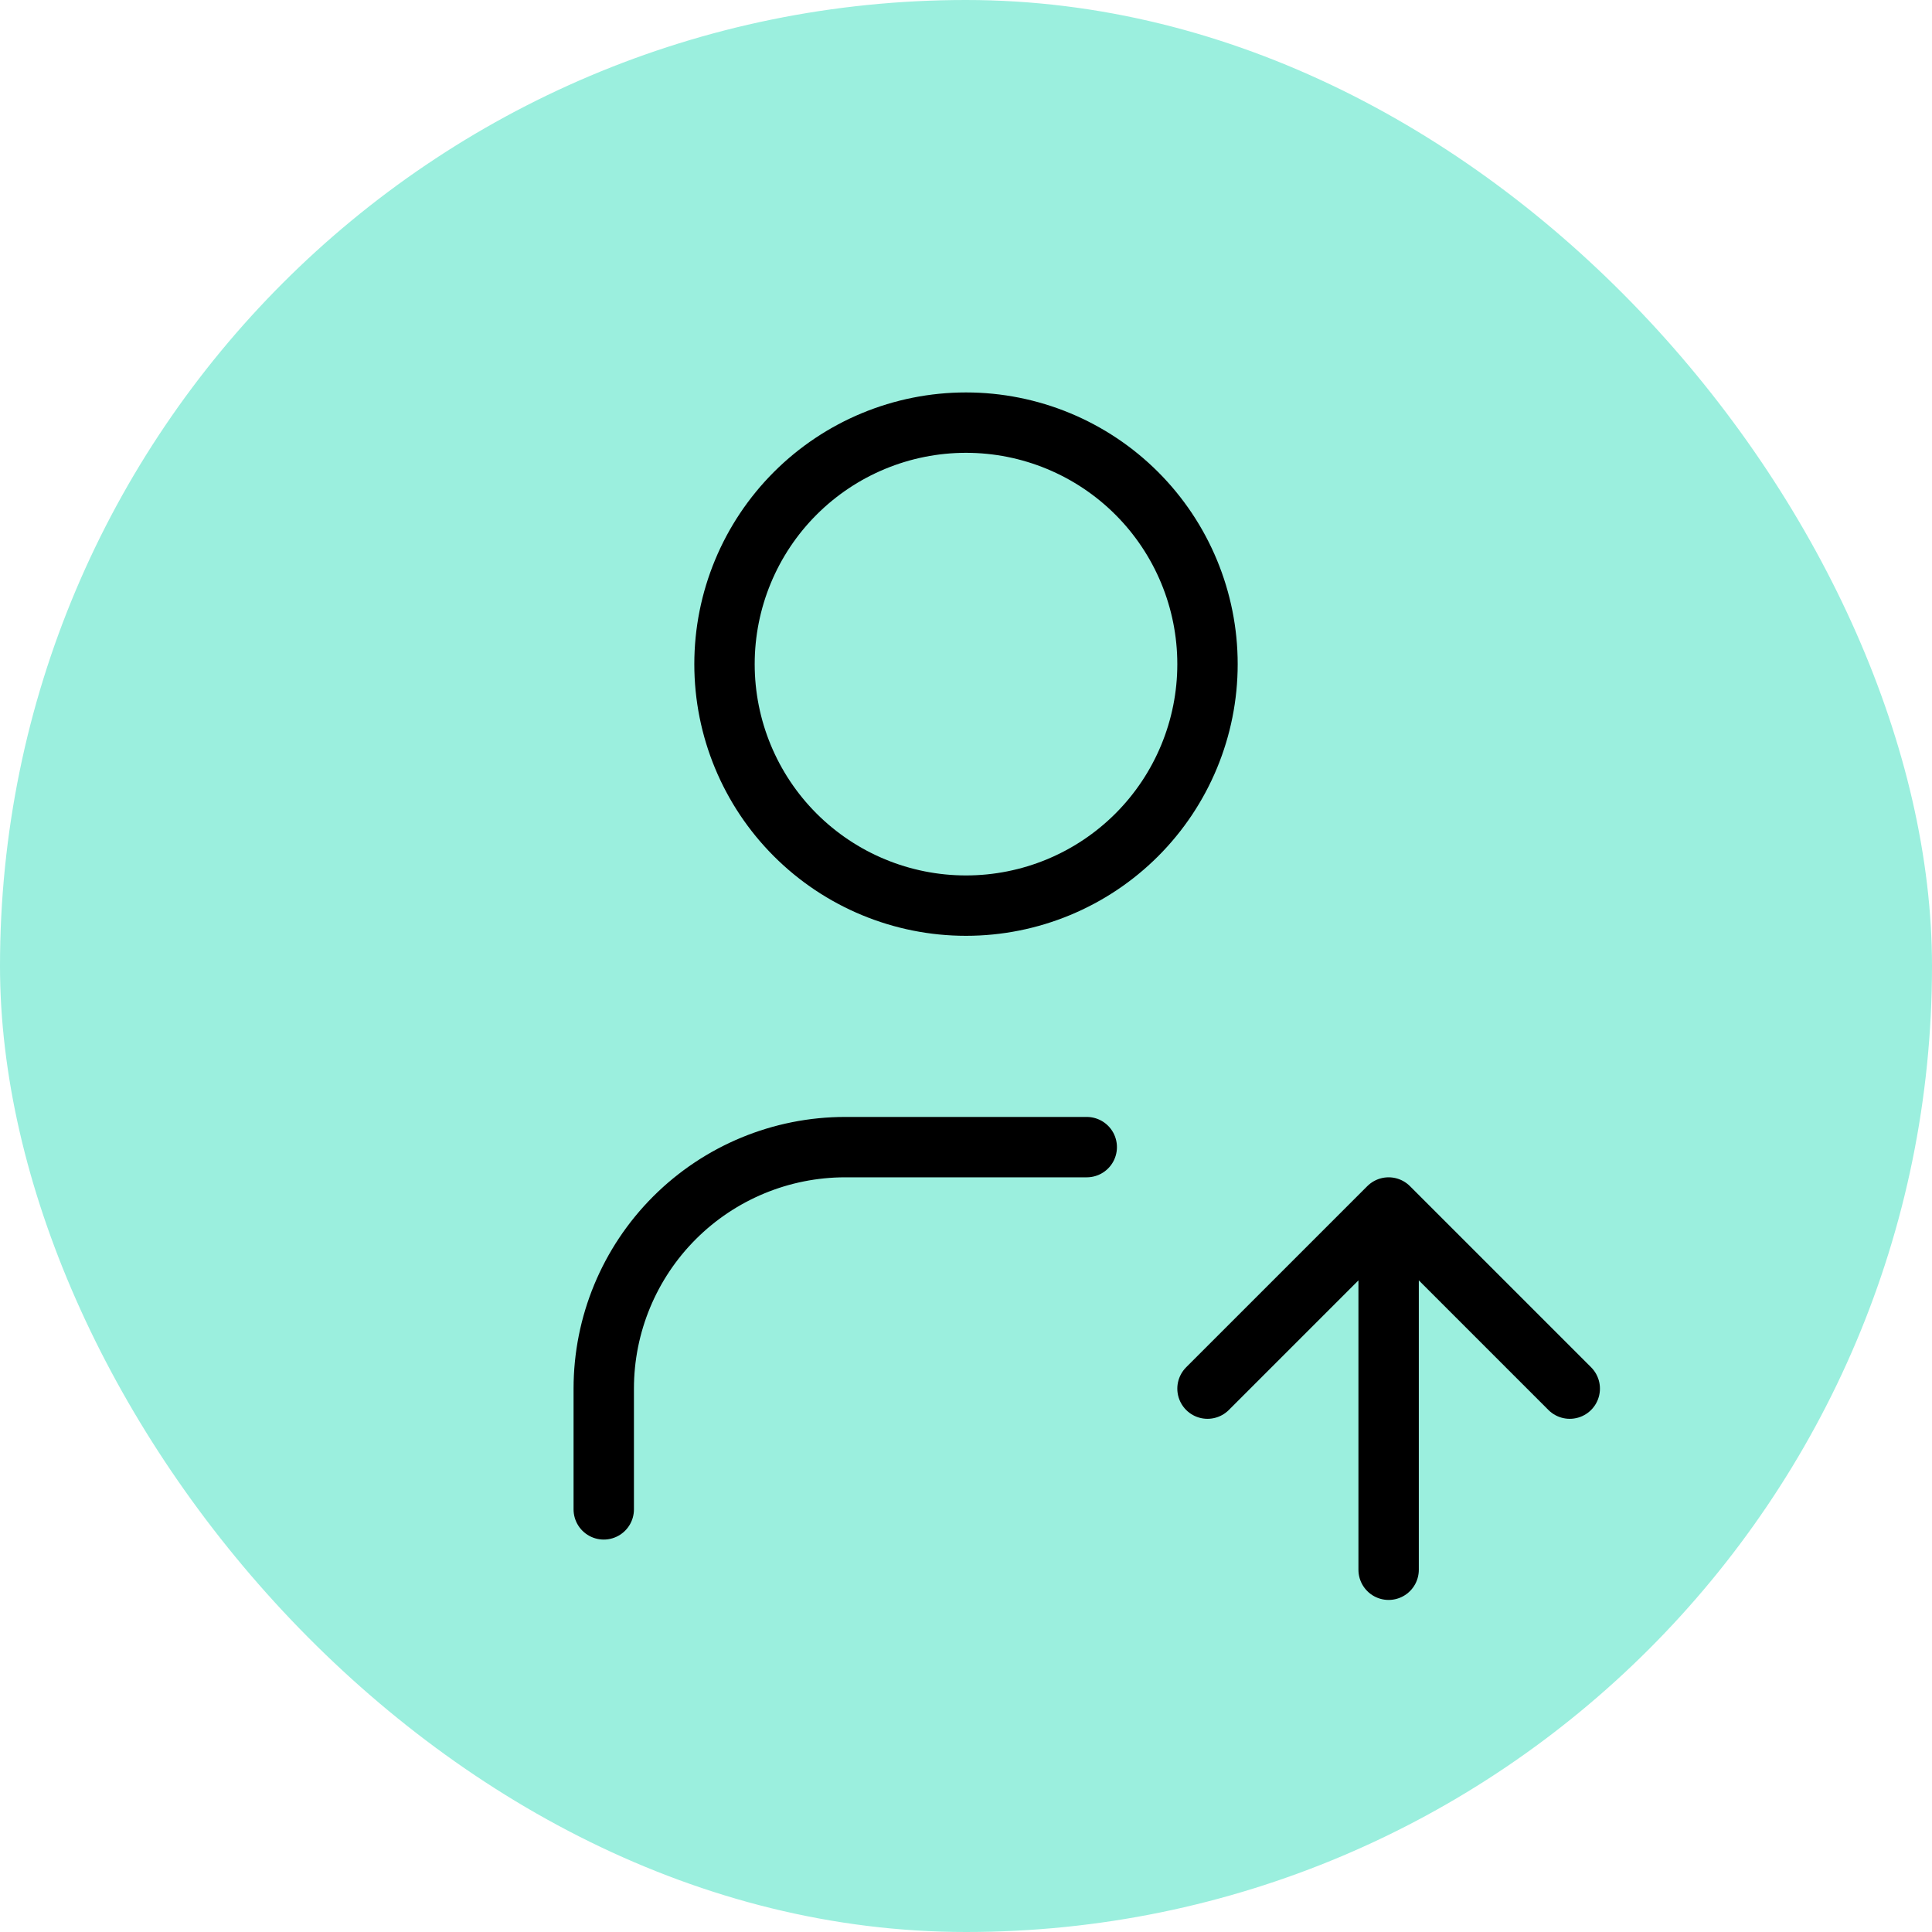
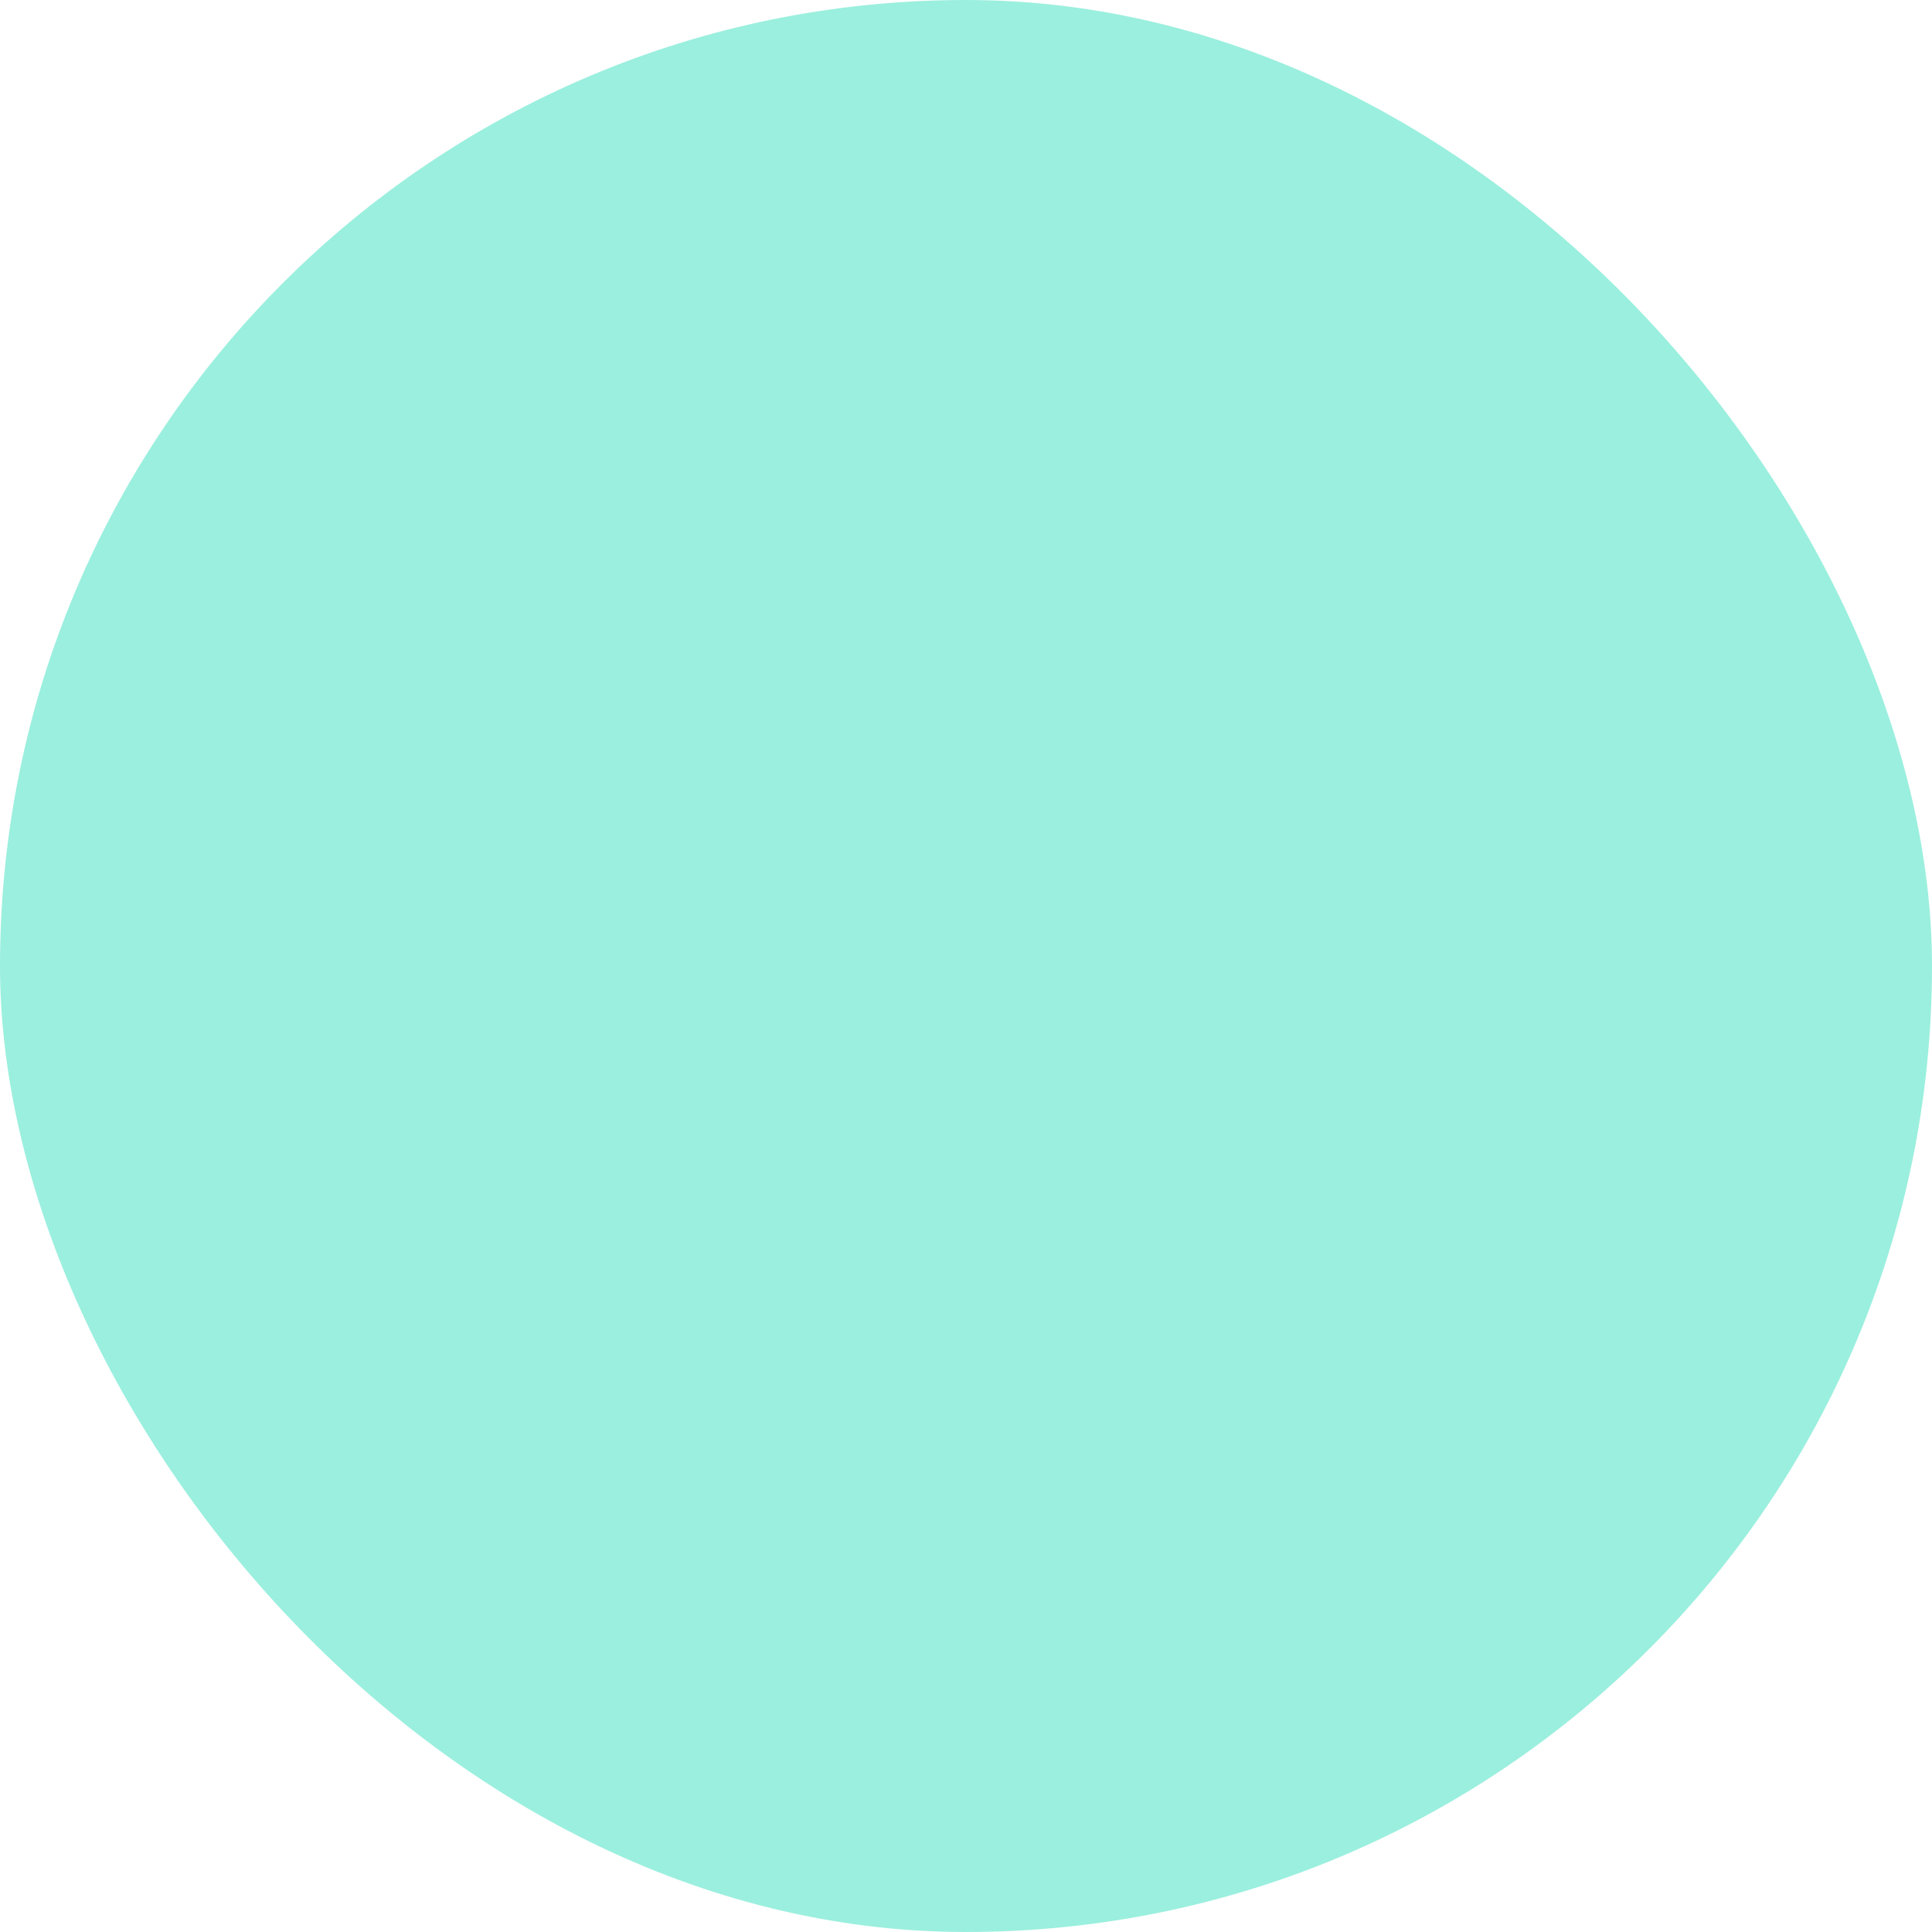
<svg xmlns="http://www.w3.org/2000/svg" width="64" height="64" viewBox="0 0 64 64" fill="none">
  <rect width="64" height="64" rx="32" fill="#9BEFDE" />
-   <path d="M20 50V46C20 43.878 20.843 41.843 22.343 40.343C23.843 38.843 25.878 38 28 38H36M46 52V40M46 40L52 46M46 40L40 46M24 22C24 24.122 24.843 26.157 26.343 27.657C27.843 29.157 29.878 30 32 30C34.122 30 36.157 29.157 37.657 27.657C39.157 26.157 40 24.122 40 22C40 19.878 39.157 17.843 37.657 16.343C36.157 14.843 34.122 14 32 14C29.878 14 27.843 14.843 26.343 16.343C24.843 17.843 24 19.878 24 22Z" stroke="black" stroke-width="2" stroke-linecap="round" stroke-linejoin="round" />
</svg>